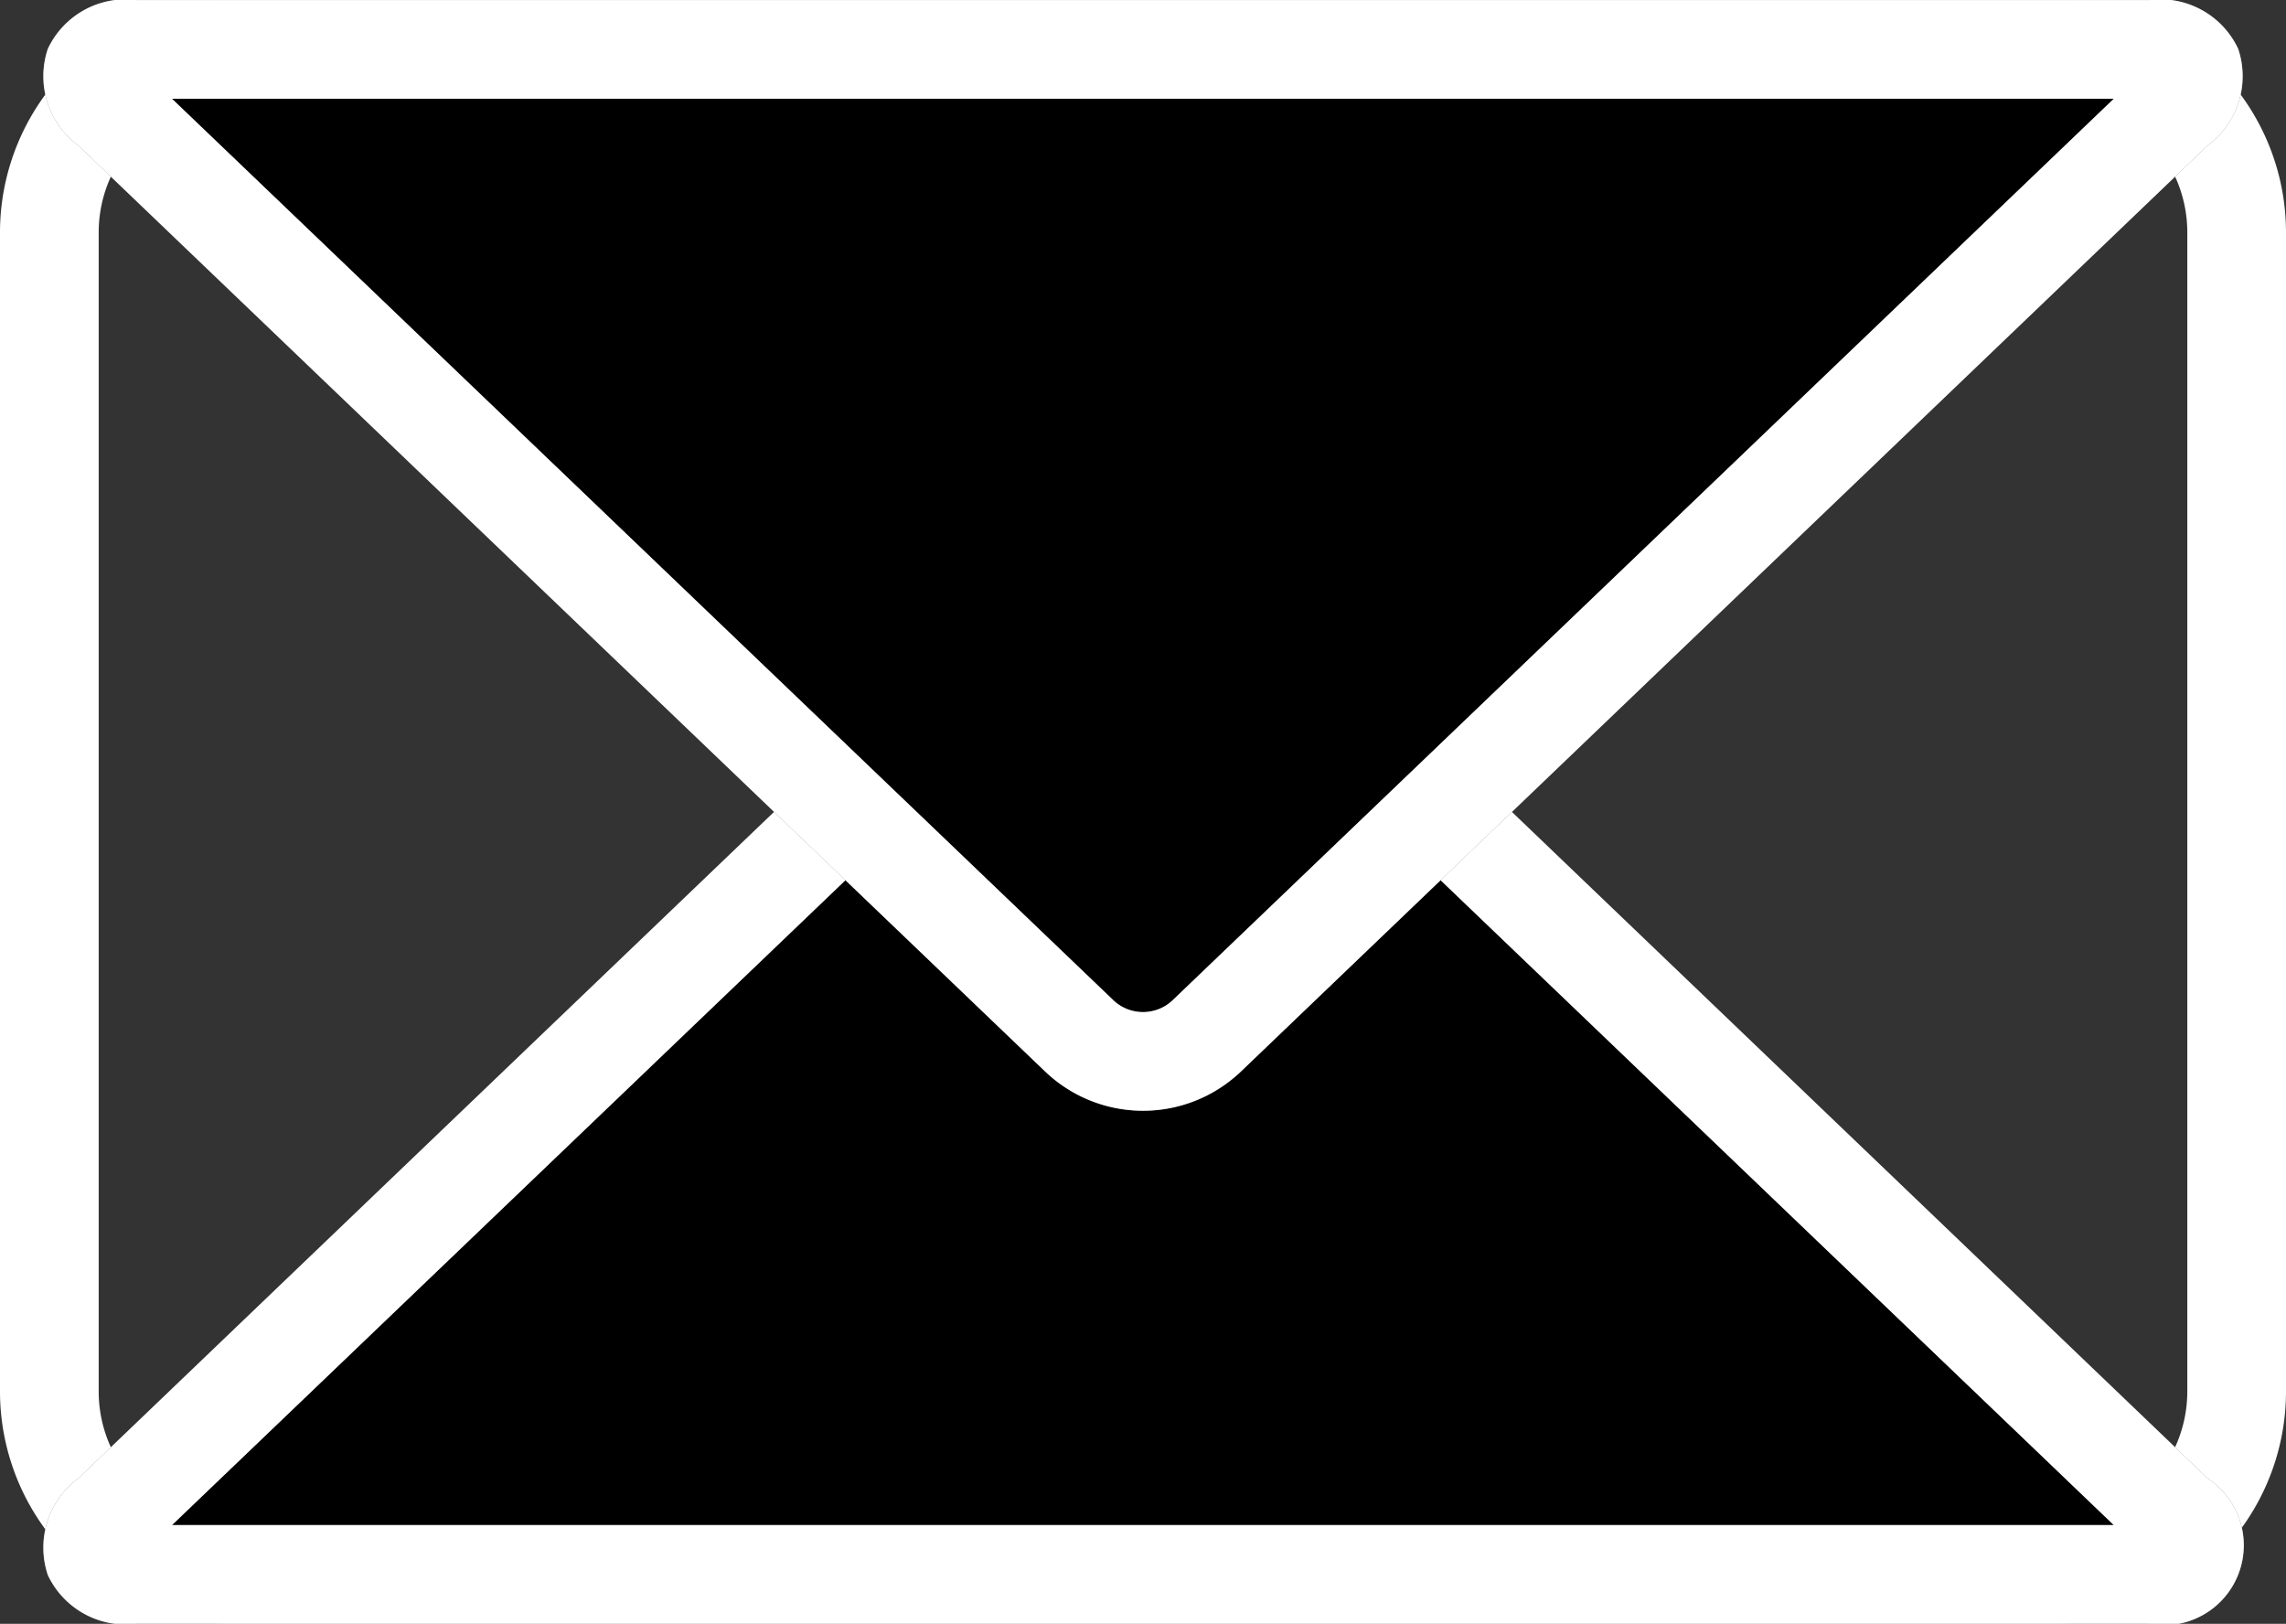
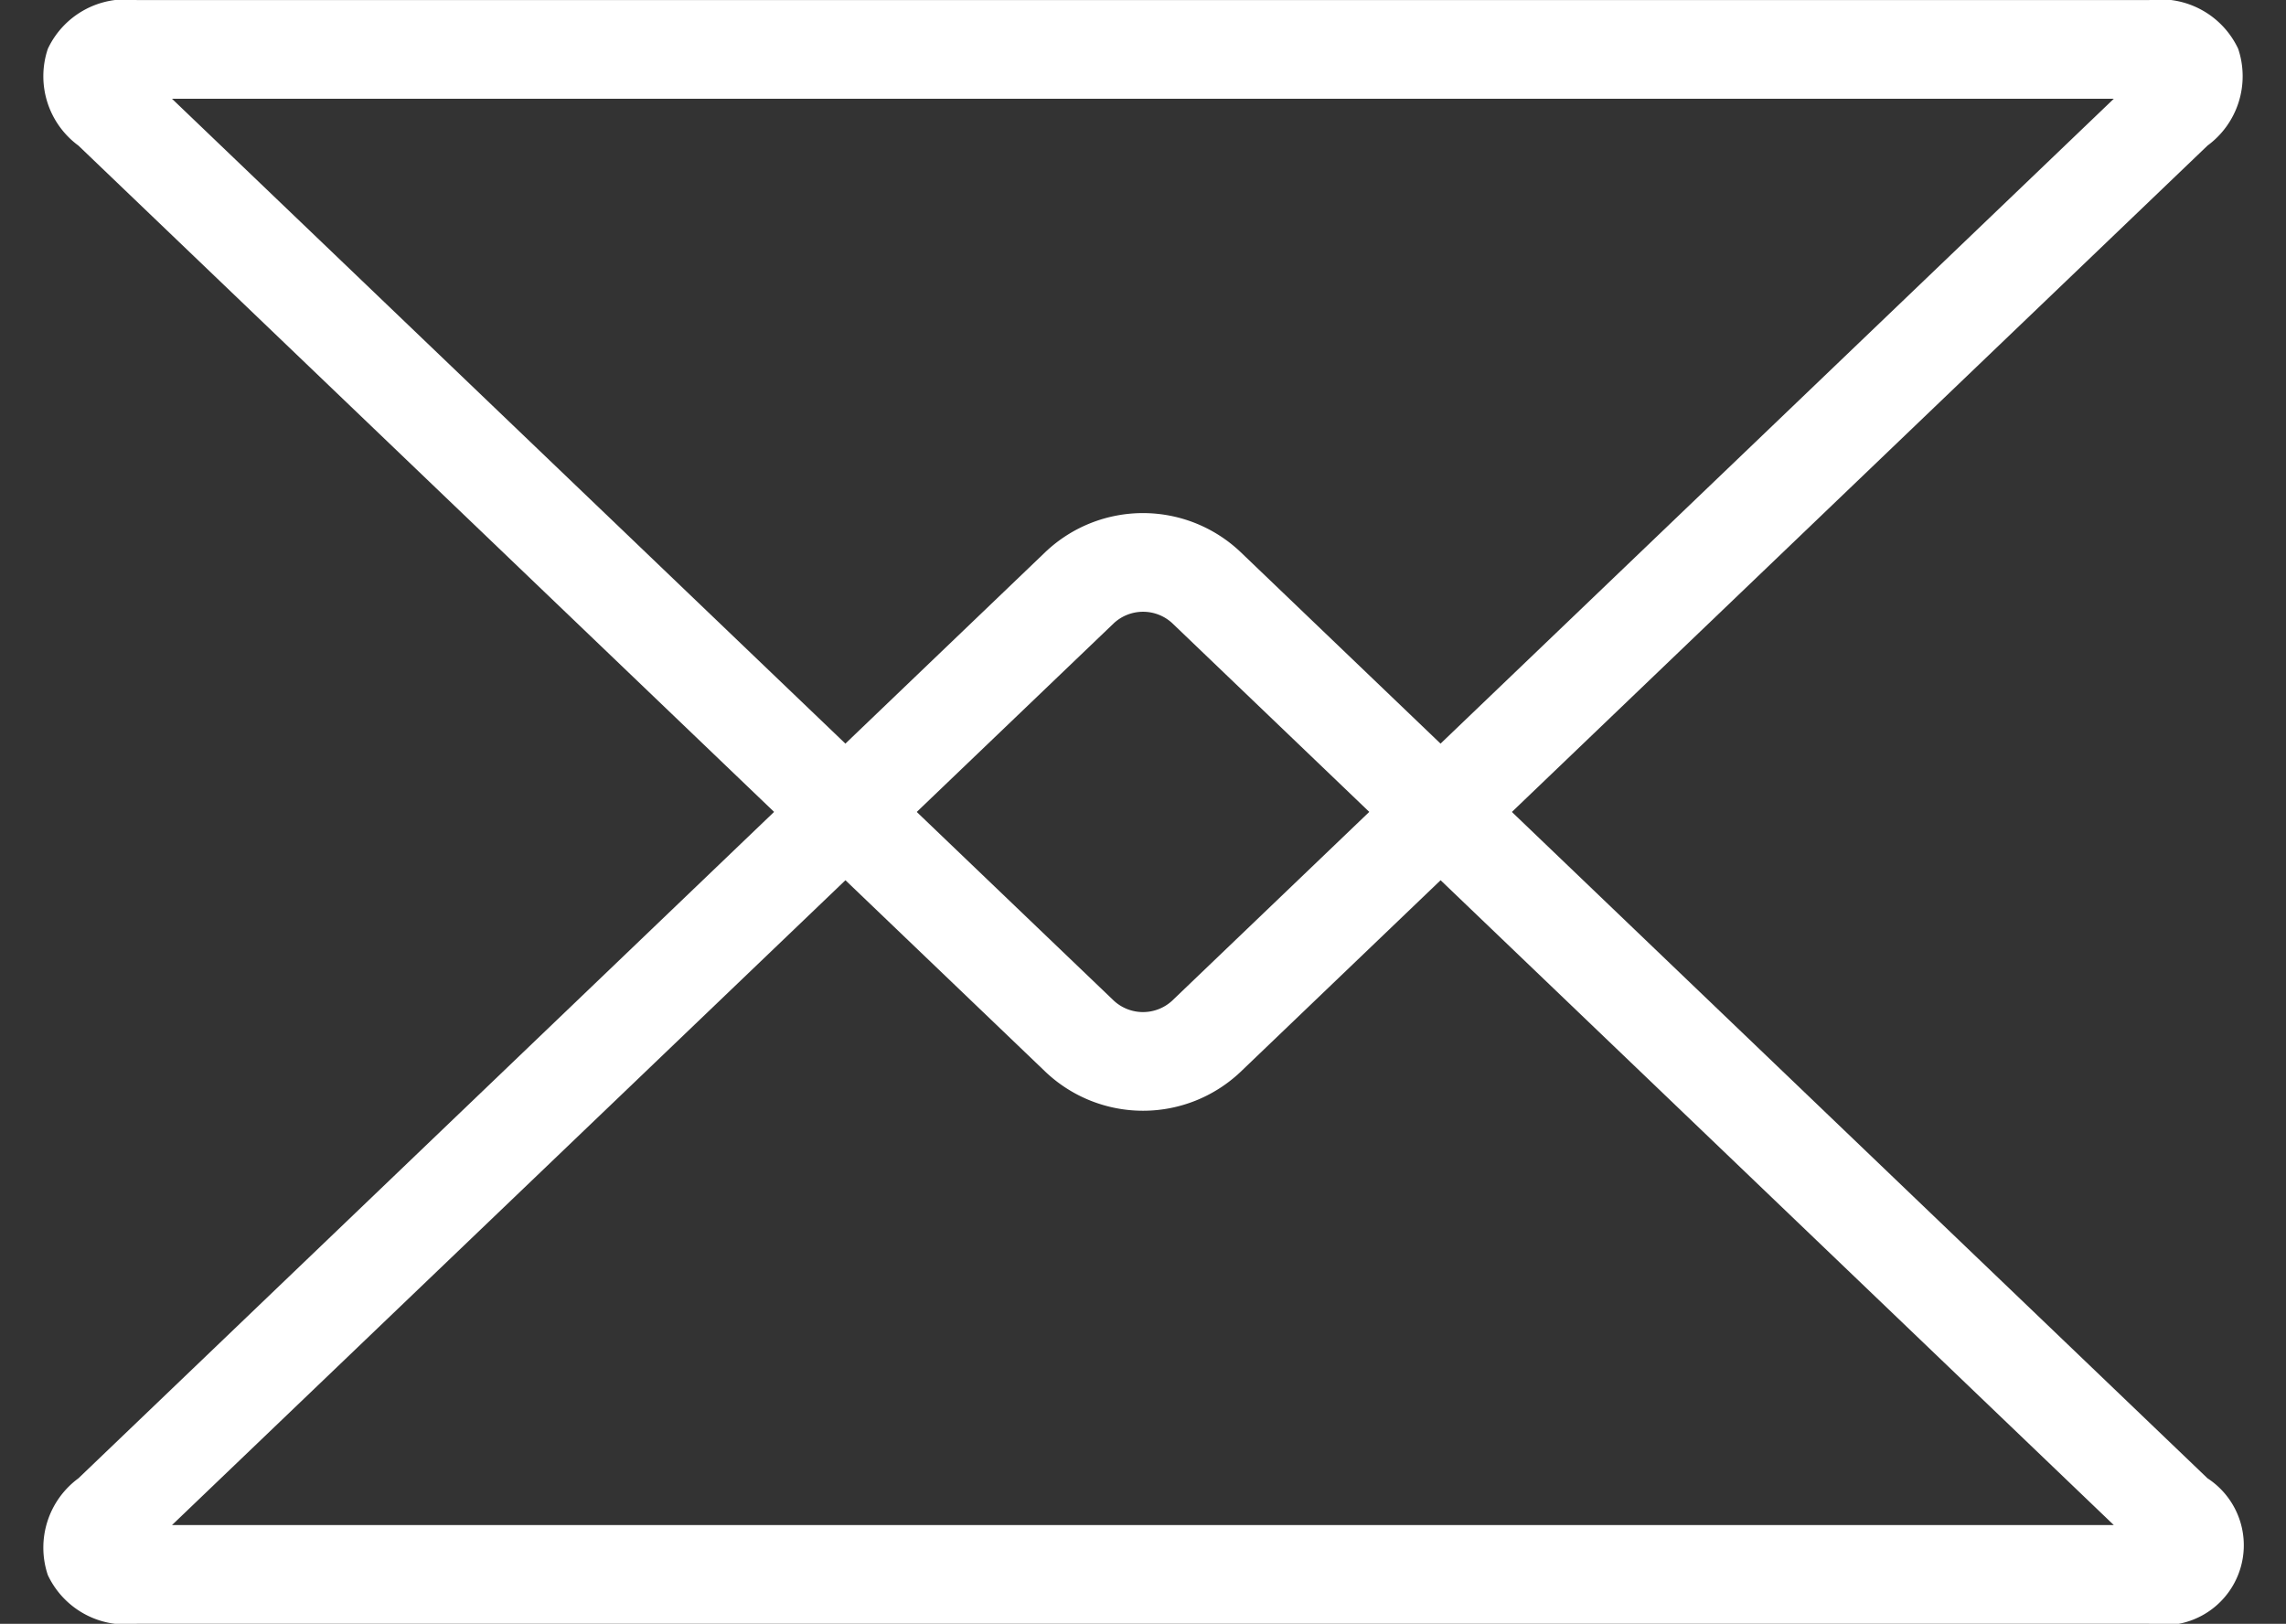
<svg xmlns="http://www.w3.org/2000/svg" width="34.743" height="24.679" viewBox="0 0 34.743 24.679">
  <rect x="0" y="0" width="34.743" height="24.679" fill="#333333" stroke="none" />
  <g id="グループ_7660" data-name="グループ 7660" transform="translate(-664.476 -14430.575)">
-     <path id="長方形_4699" data-name="長方形 4699" d="M2.78-.75H30.463a3.534,3.534,0,0,1,3.53,3.53V20.4a3.534,3.534,0,0,1-3.53,3.53H2.78A3.534,3.534,0,0,1-.75,20.4V2.78A3.534,3.534,0,0,1,2.78-.75ZM30.463,22.428a2.032,2.032,0,0,0,2.03-2.03V2.78A2.032,2.032,0,0,0,30.463.75H2.78A2.032,2.032,0,0,0,.75,2.78V20.4a2.032,2.032,0,0,0,2.03,2.03Z" transform="translate(665.226 14431.325)" fill="#fff" />
-     <path id="パス_14108" data-name="パス 14108" d="M3.266,32.905c-.731,0-.9-.414-.369-.92L17.6,17.9a1.4,1.4,0,0,1,1.92,0l14.7,14.081c.528.506.362.92-.369.92Z" transform="translate(663.29 14421.598)" />
-     <path id="パス_14108_-_アウトライン" data-name="パス 14108 - アウトライン" d="M33.849,33.655H3.266a1.308,1.308,0,0,1-1.353-.74,1.308,1.308,0,0,1,.465-1.471l14.7-14.081a2.154,2.154,0,0,1,2.958,0l14.7,14.081a1.215,1.215,0,0,1-.888,2.212ZM3.8,32.155H33.312L19,18.446a.654.654,0,0,0-.883,0Z" transform="translate(663.29 14421.598)" fill="#707070" />
    <path id="パス_14109" data-name="パス 14109" d="M33.849,33.655H3.266a1.308,1.308,0,0,1-1.353-.74,1.308,1.308,0,0,1,.465-1.471l14.7-14.081a2.154,2.154,0,0,1,2.958,0l14.7,14.081a1.215,1.215,0,0,1-.888,2.212ZM3.8,32.155H33.312L19,18.446a.654.654,0,0,0-.883,0Z" transform="translate(663.29 14421.598)" fill="#fff" />
-     <path id="パス_14110" data-name="パス 14110" d="M33.849,1.226c.731,0,.9.414.369.92l-14.7,14.081a1.4,1.4,0,0,1-1.92,0L2.9,2.146c-.528-.506-.362-.92.369-.92Z" transform="translate(663.29 14430.1)" />
-     <path id="パス_14110_-_アウトライン" data-name="パス 14110 - アウトライン" d="M3.266.476H33.849a1.308,1.308,0,0,1,1.353.74,1.308,1.308,0,0,1-.465,1.471l-14.7,14.081a2.154,2.154,0,0,1-2.958,0L2.378,2.688a1.308,1.308,0,0,1-.465-1.471A1.308,1.308,0,0,1,3.266.476Zm30.046,1.5H3.8L18.116,15.685a.654.654,0,0,0,.883,0Z" transform="translate(663.29 14430.1)" fill="#707070" />
    <path id="パス_14111" data-name="パス 14111" d="M3.266.476H33.849a1.308,1.308,0,0,1,1.353.74,1.308,1.308,0,0,1-.465,1.471l-14.7,14.081a2.154,2.154,0,0,1-2.958,0L2.378,2.688a1.308,1.308,0,0,1-.465-1.471A1.308,1.308,0,0,1,3.266.476Zm30.046,1.5H3.8L18.116,15.685a.654.654,0,0,0,.883,0Z" transform="translate(663.29 14430.1)" fill="#fff" />
  </g>
</svg>